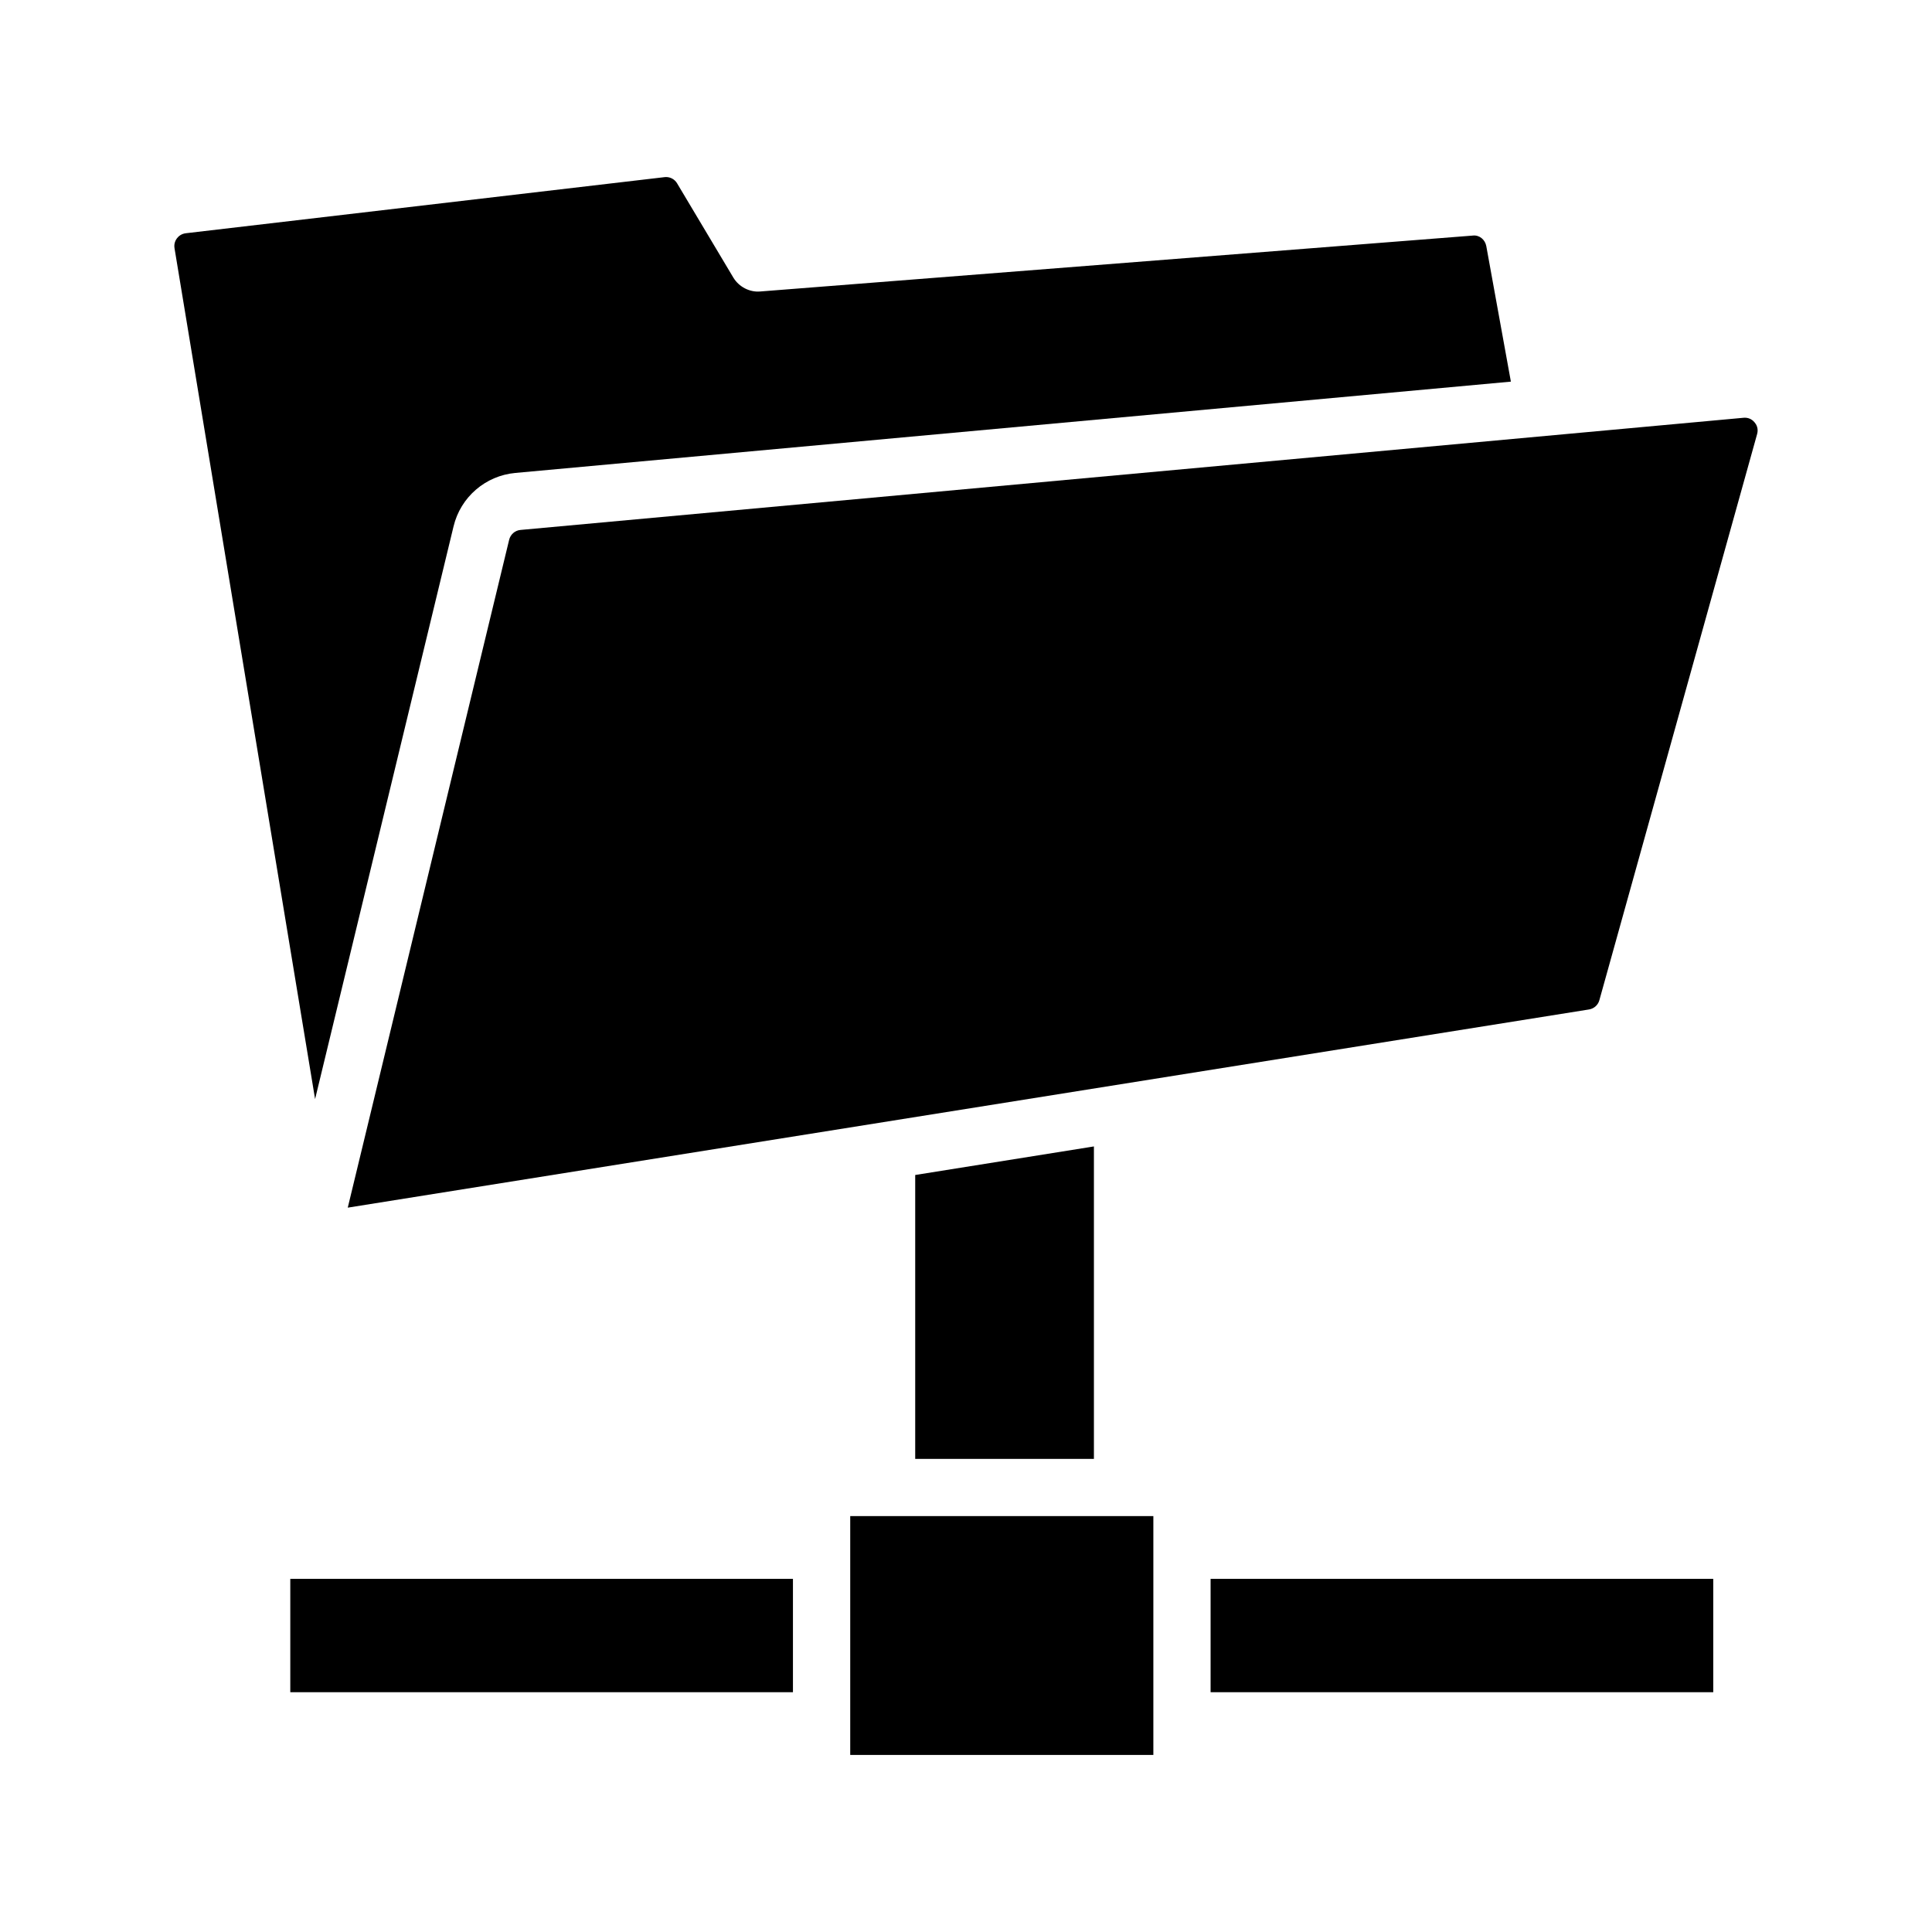
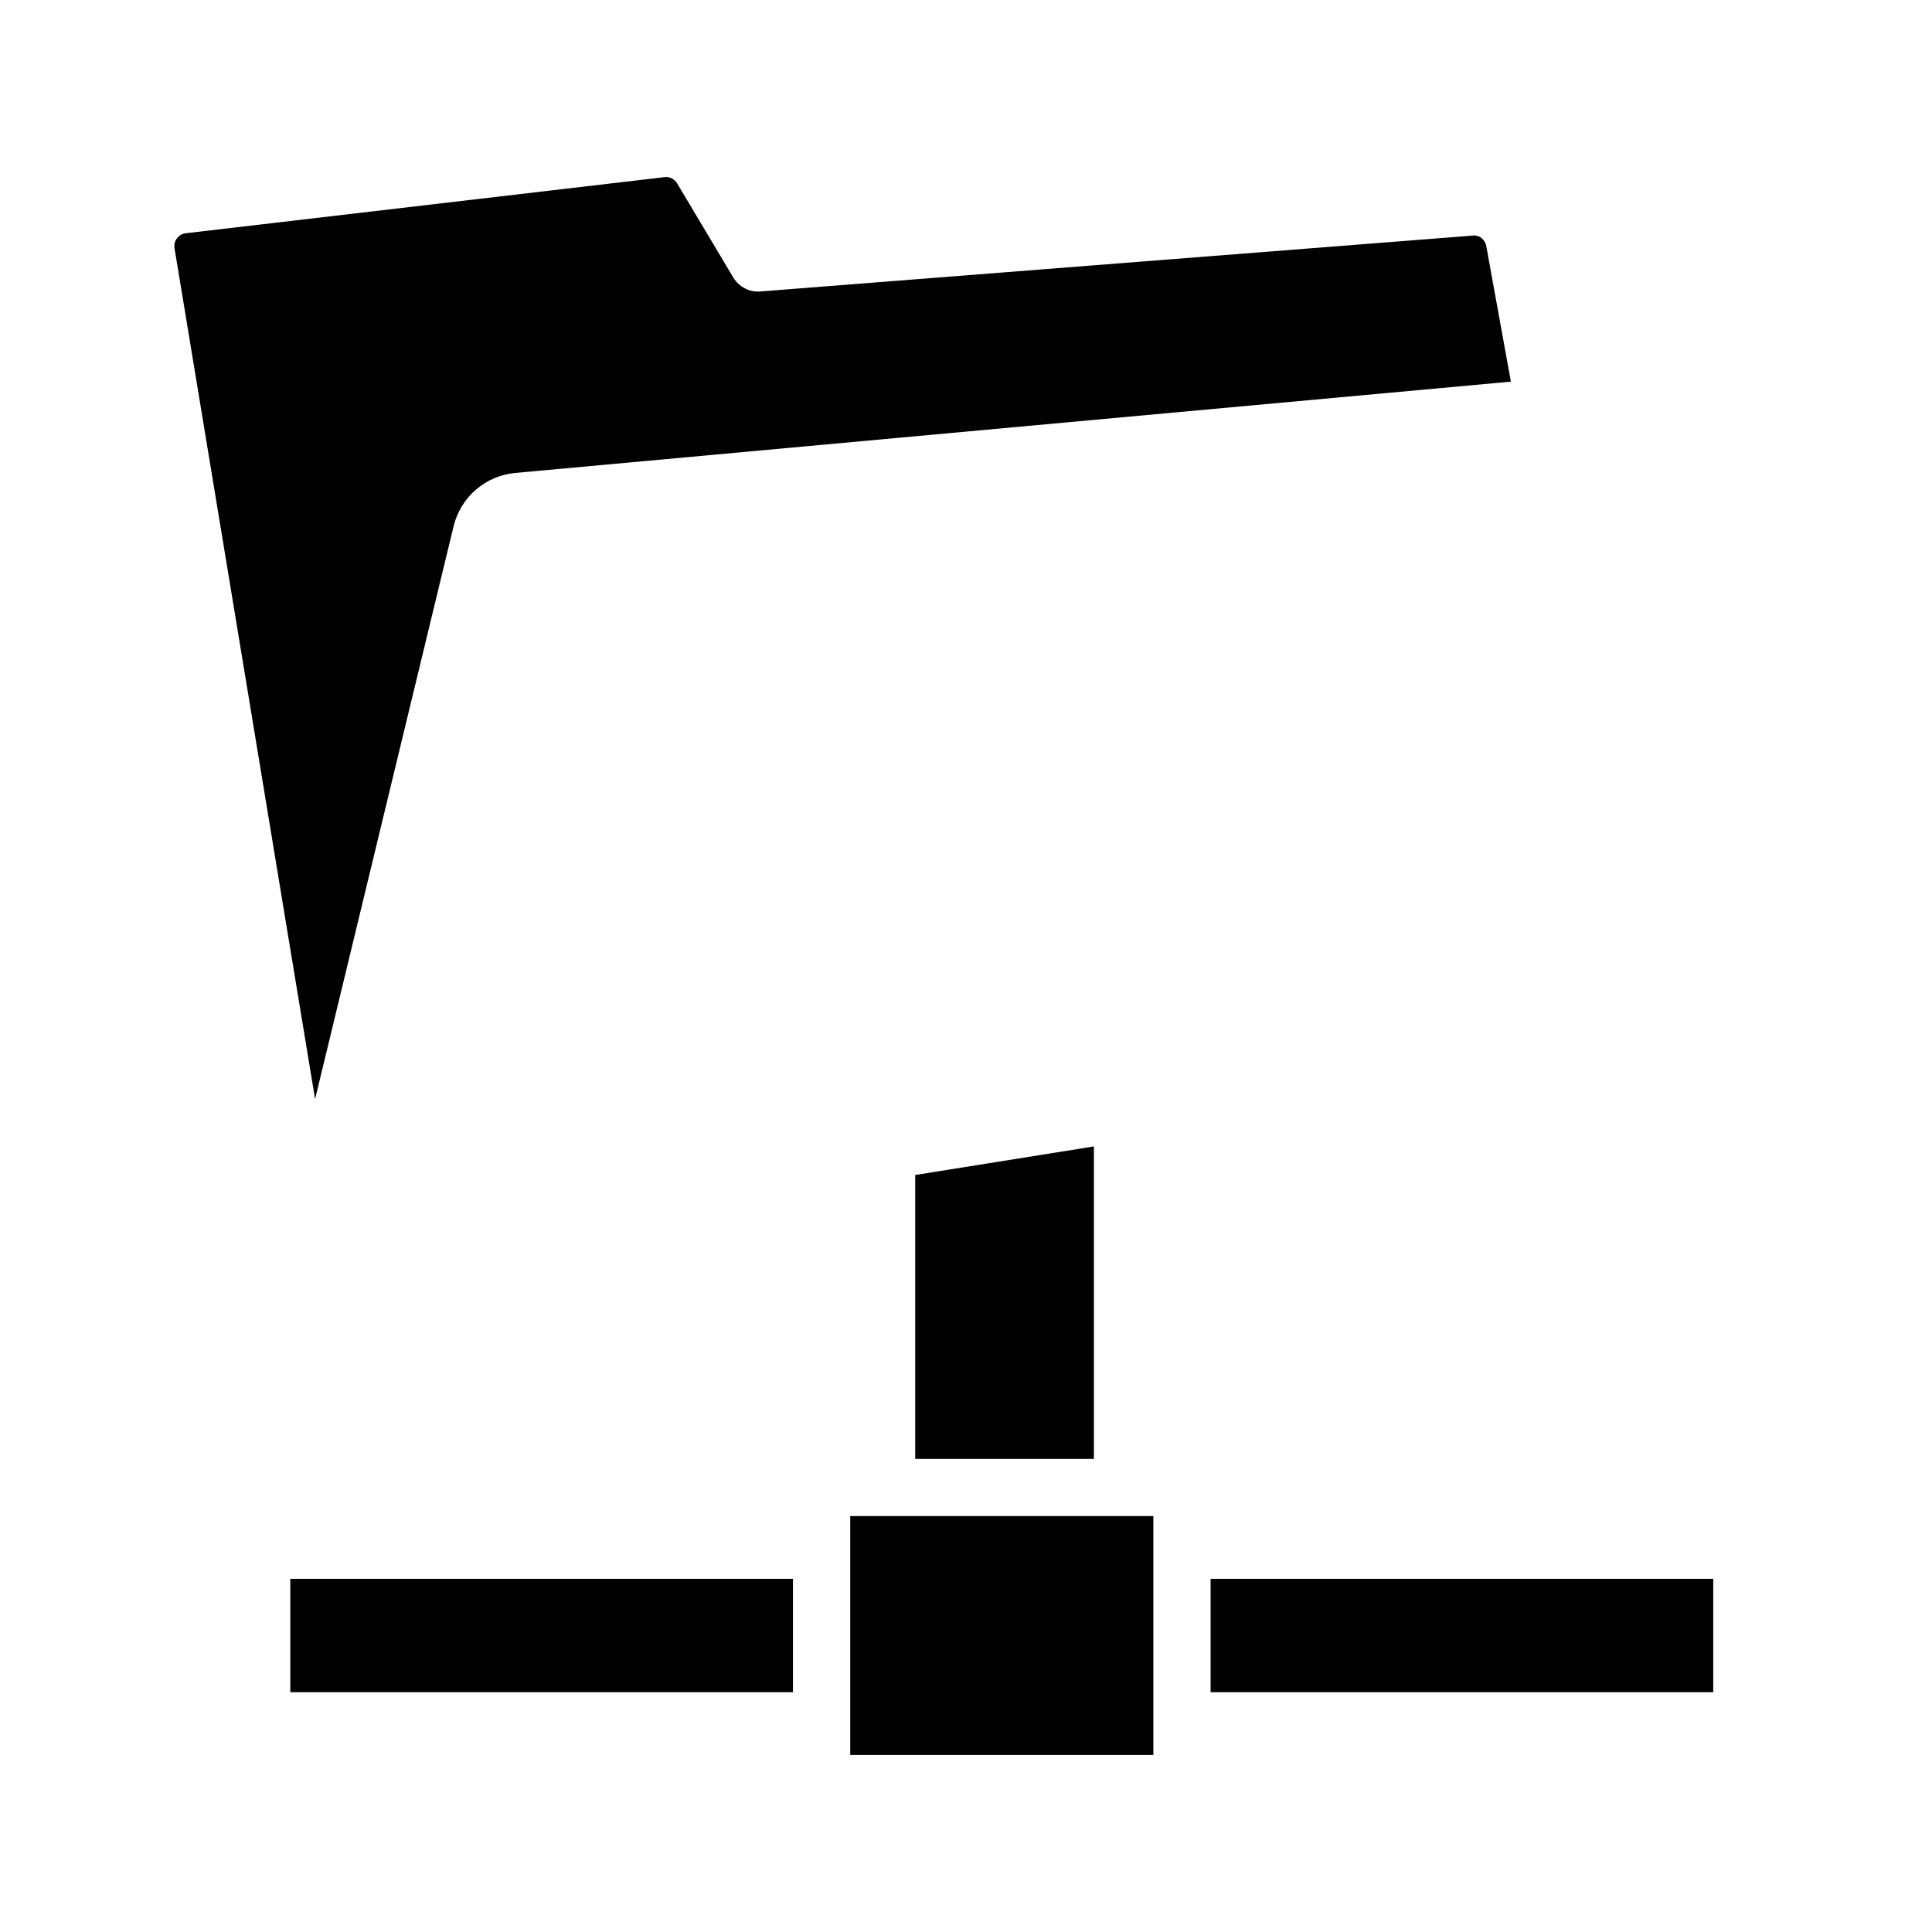
<svg xmlns="http://www.w3.org/2000/svg" fill="#000000" width="800px" height="800px" version="1.1" viewBox="144 144 512 512">
  <g>
    <path d="m264.2 283.48c1.867-7.746 8.457-13.426 16.379-14.148l263.82-24.195-6.516-35.91c-0.316-1.738-1.852-3.027-3.629-2.793l-188.8 14.812c-2.777 0.238-5.606-1.195-7.106-3.672l-14.914-24.992c-0.609-1.035-1.738-1.664-2.922-1.664-0.148 0-0.277 0.008-0.406 0.027l-126.86 14.867c-1.277 0.148-2.016 0.906-2.352 1.34-0.332 0.434-0.852 1.359-0.648 2.617l37.254 225.5z" />
    <path d="m386.54 530.62h47.359v-82.805l-1.766 0.285-45.594 7.285z" />
-     <path d="m278.93 287.05-42.77 176.99 328.93-52.52c1.332-0.211 2.406-1.168 2.758-2.453l41.805-150.03c0.426-1.5-0.223-2.59-0.668-3.102-0.391-0.48-1.238-1.238-2.59-1.238-0.109 0-0.223 0.008-0.352 0.02l-324.1 29.723c-1.457 0.125-2.66 1.18-3.012 2.606z" />
    <path d="m464.82 562.41h133.21v30.043h-133.21z" />
    <path d="m220.93 562.41h133.21v30.043h-133.21z" />
-     <path d="m378.96 545.78h-9.641v63.297h80.332v-63.297z" />
+     <path d="m378.96 545.78h-9.641v63.297h80.332v-63.297" />
  </g>
</svg>